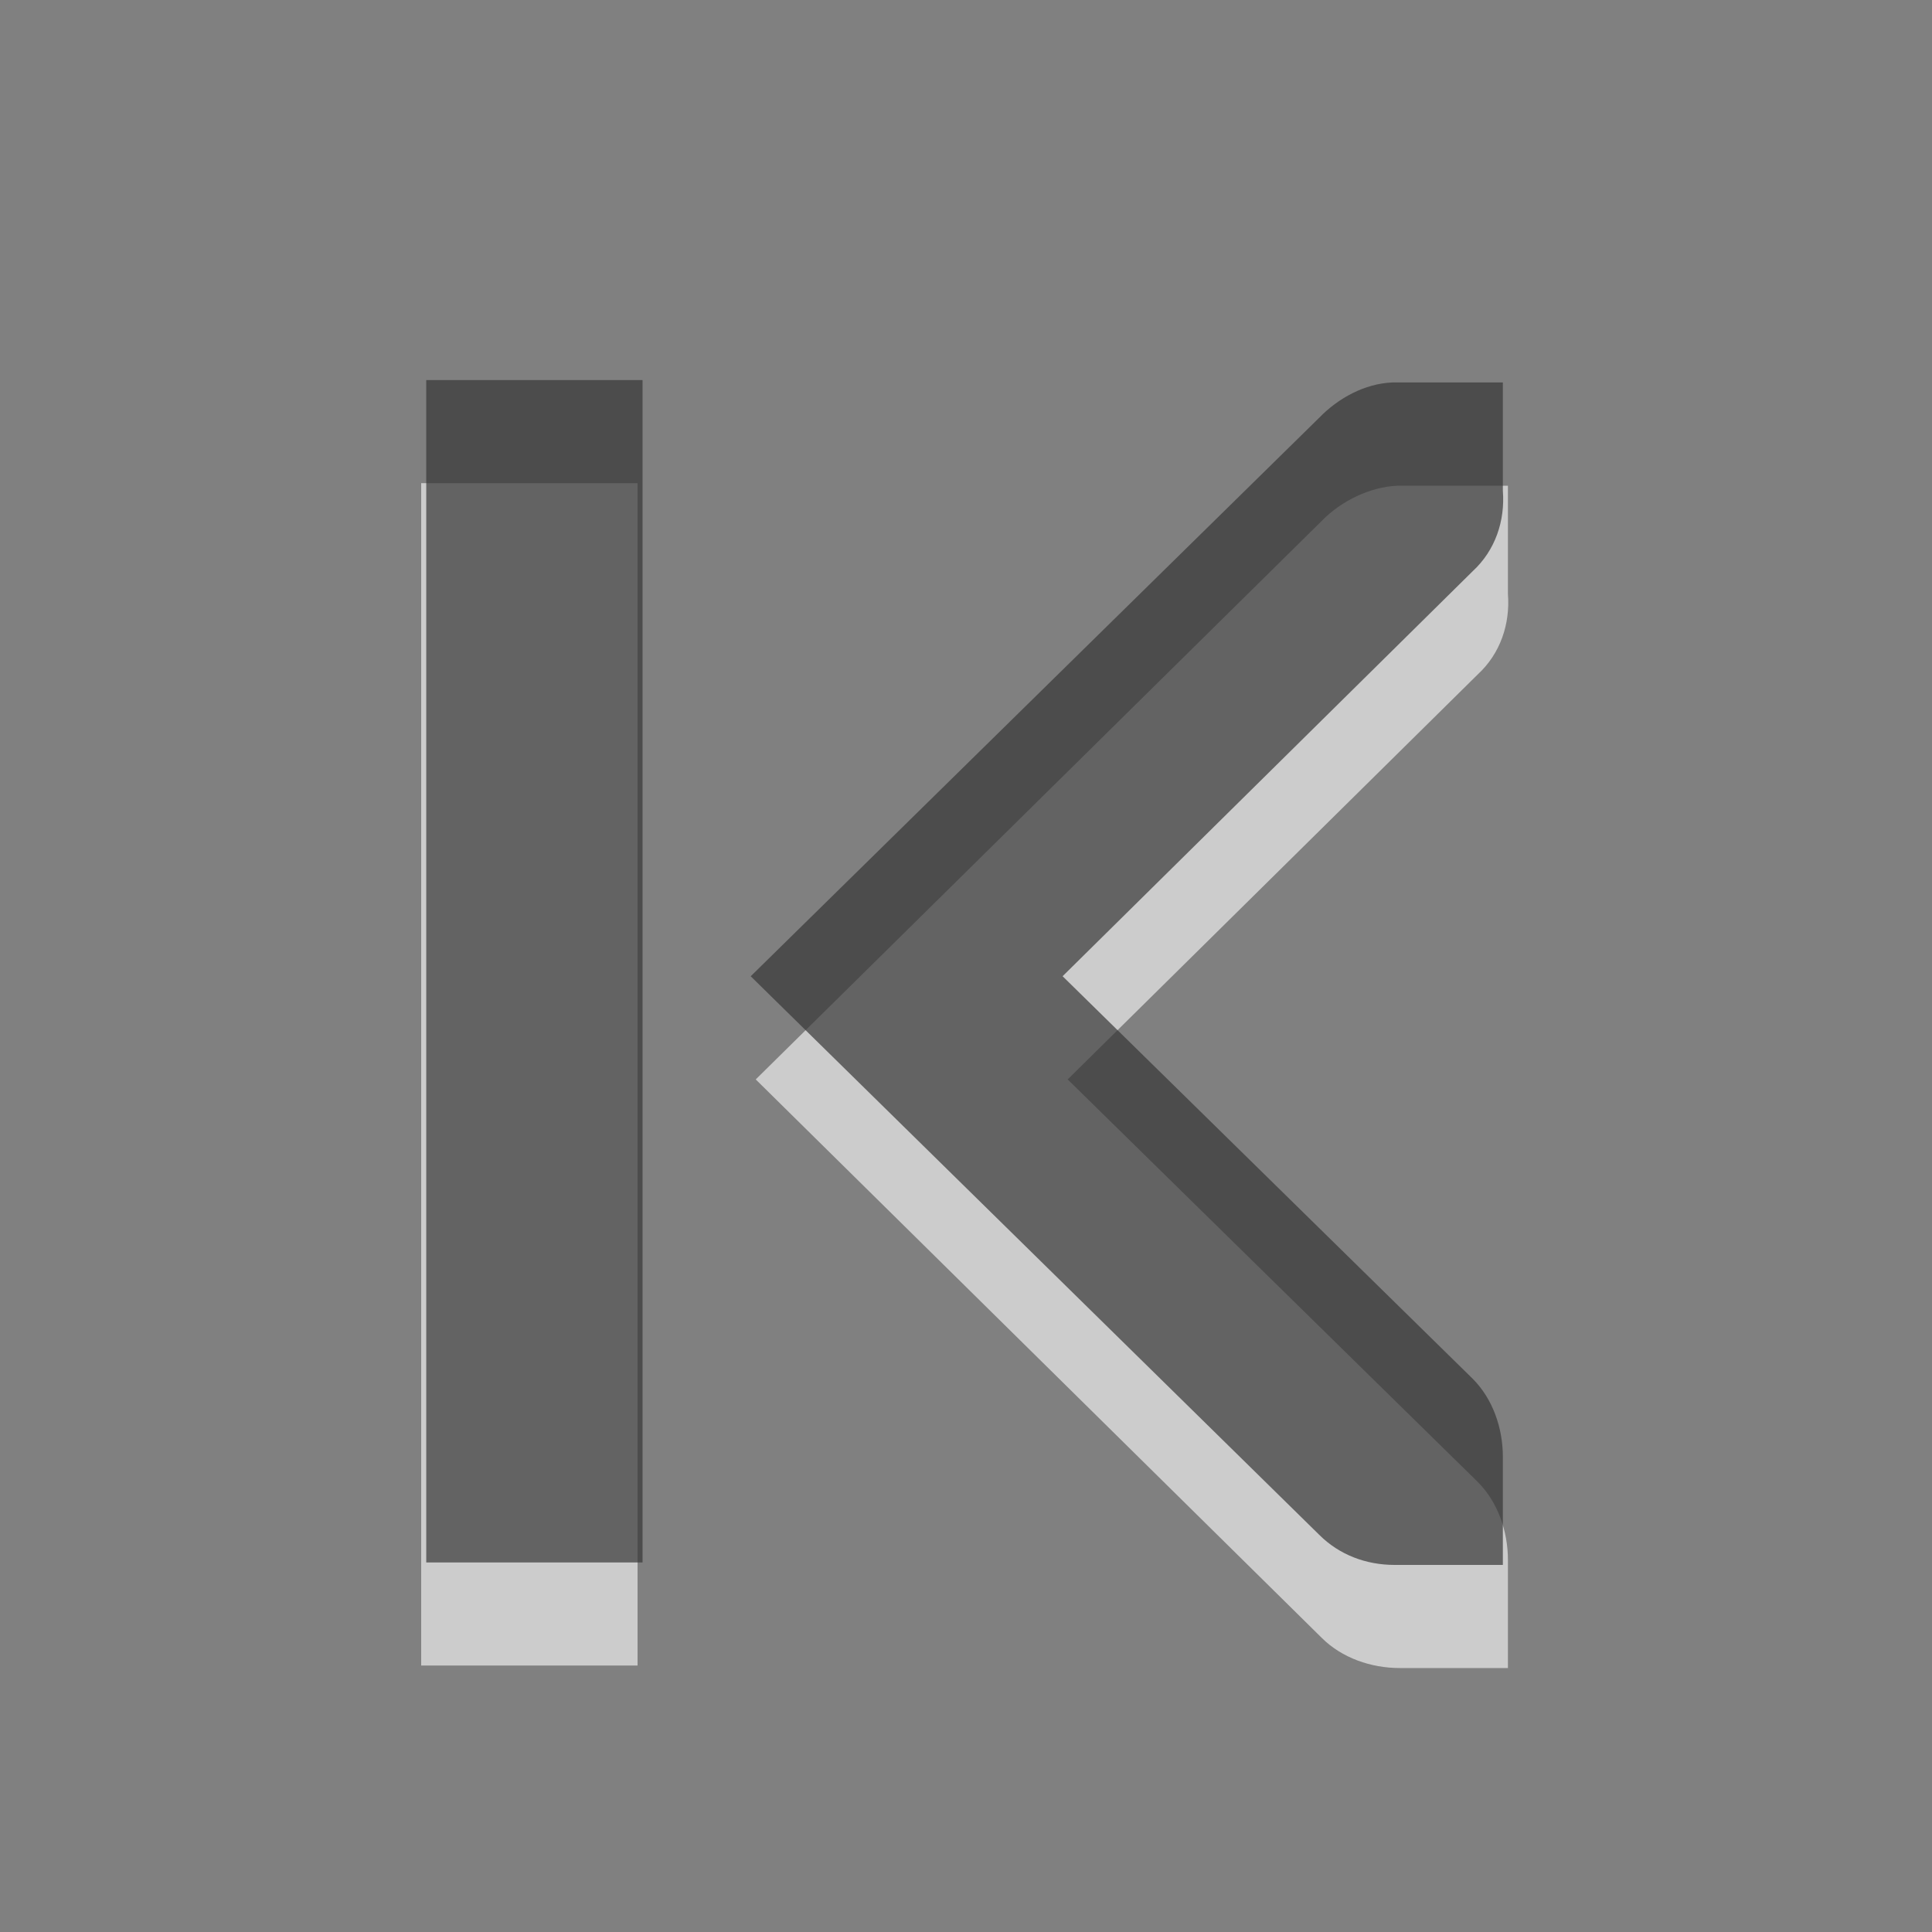
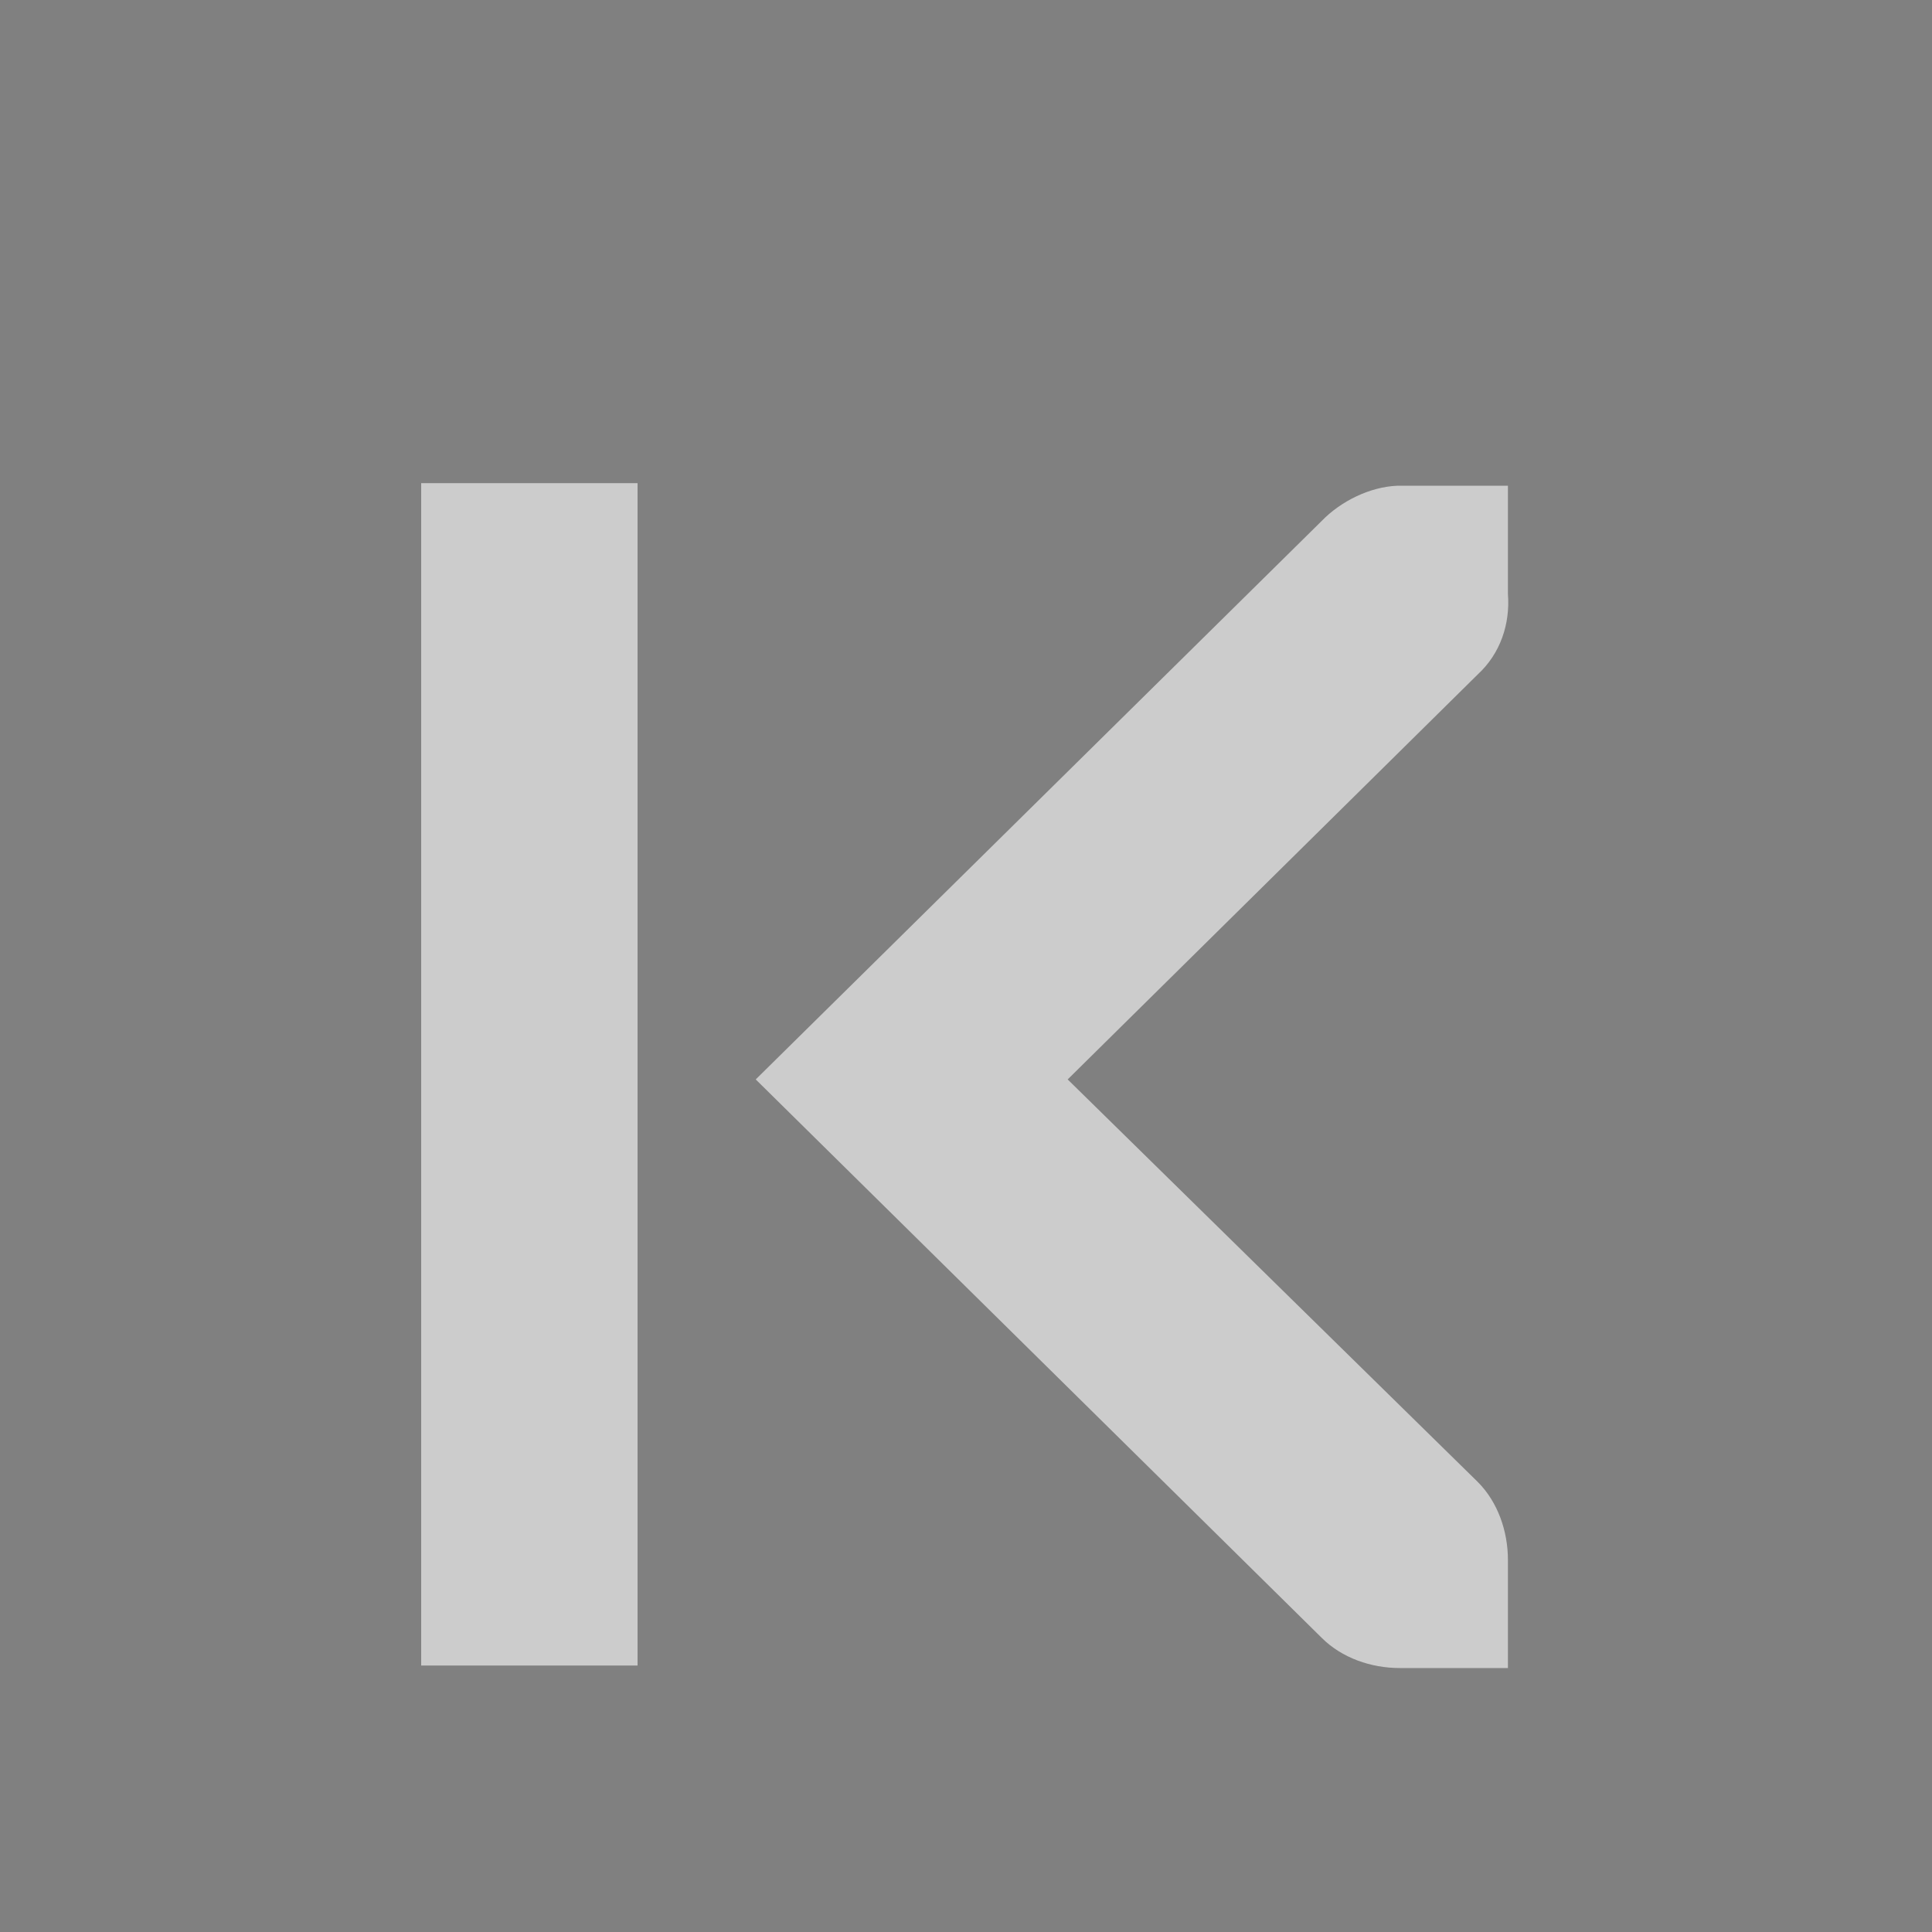
<svg xmlns="http://www.w3.org/2000/svg" xmlns:ns1="http://www.inkscape.org/namespaces/inkscape" xmlns:ns2="http://sodipodi.sourceforge.net/DTD/sodipodi-0.dtd" xmlns:xlink="http://www.w3.org/1999/xlink" viewBox="0 0 24 24" id="svg3021" version="1.1" ns1:version="0.48.3.1 r9886" width="100%" height="100%" ns2:docname="go-first.svg">
  <rect x="0" y="0" width="24" height="24" fill="#808080" stroke="none" />
  <ns2:namedview pagecolor="#ffffff" bordercolor="#666666" borderopacity="1" objecttolerance="10" gridtolerance="10" guidetolerance="10" ns1:pageopacity="0" ns1:pageshadow="2" ns1:window-width="640" ns1:window-height="480" id="namedview3034" showgrid="false" ns1:zoom="9.8333333" ns1:cx="12" ns1:cy="12" ns1:window-x="0" ns1:window-y="24" ns1:window-maximized="0" ns1:current-layer="svg3021" />
  <defs id="defs3023">
    <linearGradient gradientUnits="userSpaceOnUse" id="linearGradient1020" x2="0" y1="-684.545" y2="-673.855">
      <stop offset="0" id="stop3026" />
      <stop offset="1" stop-color="#363636" id="stop3028" />
    </linearGradient>
    <linearGradient gradientUnits="userSpaceOnUse" id="linearGradient1020-6" x2="0" y1="-684.545" y2="-673.855">
      <stop offset="0" id="stop3026-6" />
      <stop offset="1" stop-color="#363636" id="stop3028-0" />
    </linearGradient>
    <linearGradient gradientTransform="translate(-5.295,-4.721)" y2="-673.855" x2="0" y1="-684.545" gradientUnits="userSpaceOnUse" id="linearGradient3648" xlink:href="#linearGradient1020-6" ns1:collect="always" />
  </defs>
-   <path id="path3030" d="M 9.388,13.409 16.419,6.471 C 16.656,6.226 17.017,6.048 17.357,6.034 h 0.031 1.344 v 1.344 c 0.029,0.374 -0.094,0.741 -0.375,1 l -5.094,5.031 5.094,5 c 0.251,0.251 0.375,0.615 0.375,0.969 V 20.721 h -1.344 c -0.354,0 -0.718,-0.124 -0.969,-0.375 L 9.388,13.409 z M 5.232,6.002 h 2.688 v 14.688 H 5.232 V 6.002 z" style="opacity:0.6;color:#000000;fill:#ffffff;fill-opacity:1;fill-rule:evenodd;stroke-width:1;stroke-linecap:butt;stroke-linejoin:miter;stroke-miterlimit:4;stroke-opacity:1;stroke-dasharray:none;stroke-dashoffset:0;marker:none;visibility:visible;display:inline;overflow:visible;enable-background:accumulate" />
-   <path id="path3032" d="m 9.326,12.127 7.062,-6.938 c 0.237,-0.245 0.566,-0.423 0.906,-0.438 h 0.031 1.344 V 6.096 c 0.029,0.374 -0.094,0.741 -0.375,1 l -5.094,5.031 5.094,5 c 0.251,0.251 0.375,0.615 0.375,0.969 v 1.344 h -1.344 c -0.354,0 -0.687,-0.124 -0.938,-0.375 l -7.062,-6.938 z M 5.295,4.721 H 7.982 V 19.409 H 5.295 V 4.721 z" style="opacity:0.7;color:#000000;fill:url(#linearGradient1020-6);fill-opacity:1;fill-rule:evenodd;stroke-width:1;stroke-linecap:butt;stroke-linejoin:miter;stroke-miterlimit:4;stroke-opacity:1;stroke-dasharray:none;stroke-dashoffset:0;marker:none;visibility:visible;display:inline;overflow:visible;enable-background:accumulate" />
+   <path id="path3030" d="M 9.388,13.409 16.419,6.471 C 16.656,6.226 17.017,6.048 17.357,6.034 h 0.031 1.344 v 1.344 c 0.029,0.374 -0.094,0.741 -0.375,1 l -5.094,5.031 5.094,5 c 0.251,0.251 0.375,0.615 0.375,0.969 V 20.721 h -1.344 c -0.354,0 -0.718,-0.124 -0.969,-0.375 L 9.388,13.409 z M 5.232,6.002 h 2.688 v 14.688 H 5.232 z" style="opacity:0.6;color:#000000;fill:#ffffff;fill-opacity:1;fill-rule:evenodd;stroke-width:1;stroke-linecap:butt;stroke-linejoin:miter;stroke-miterlimit:4;stroke-opacity:1;stroke-dasharray:none;stroke-dashoffset:0;marker:none;visibility:visible;display:inline;overflow:visible;enable-background:accumulate" />
</svg>